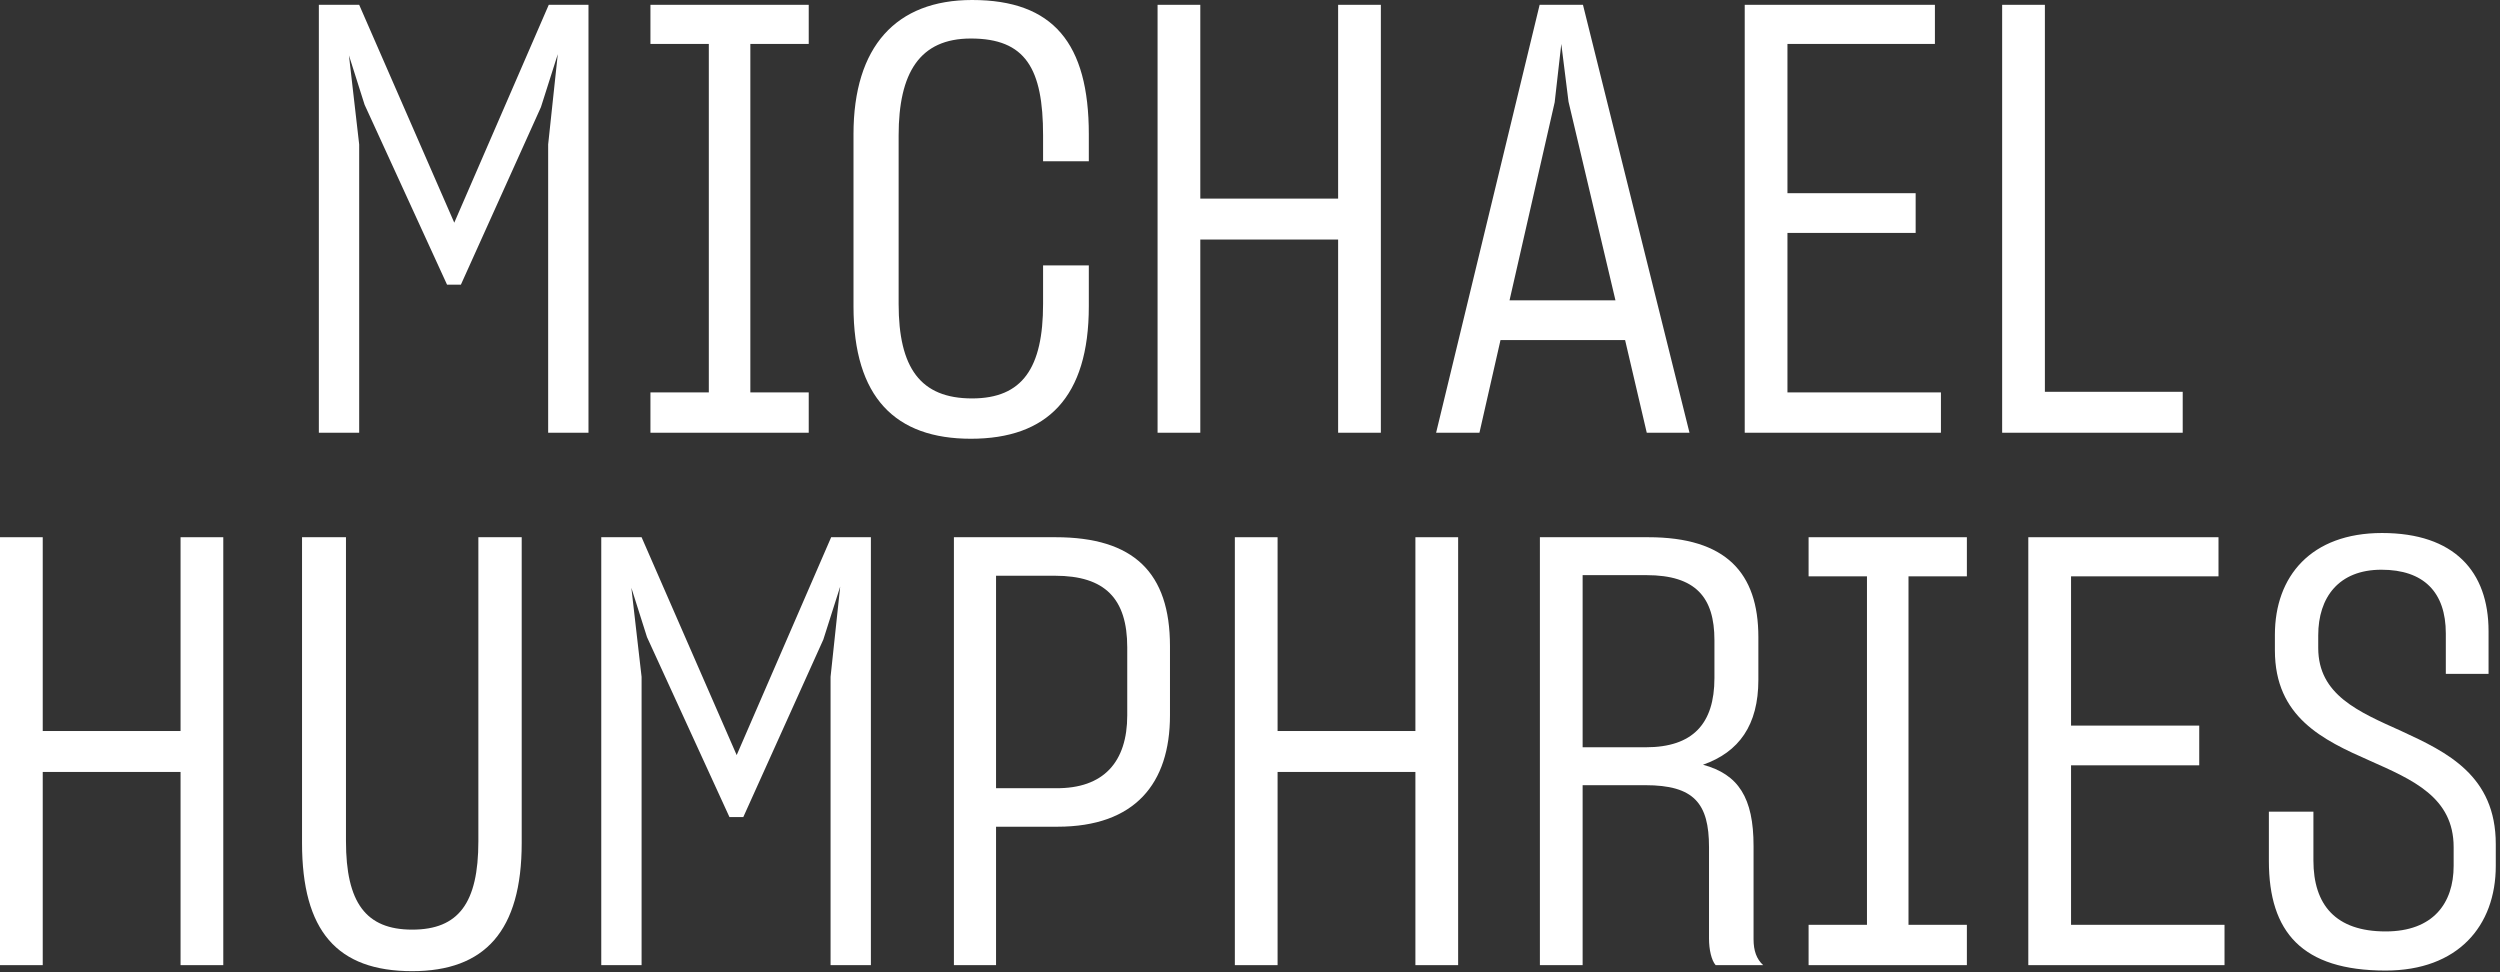
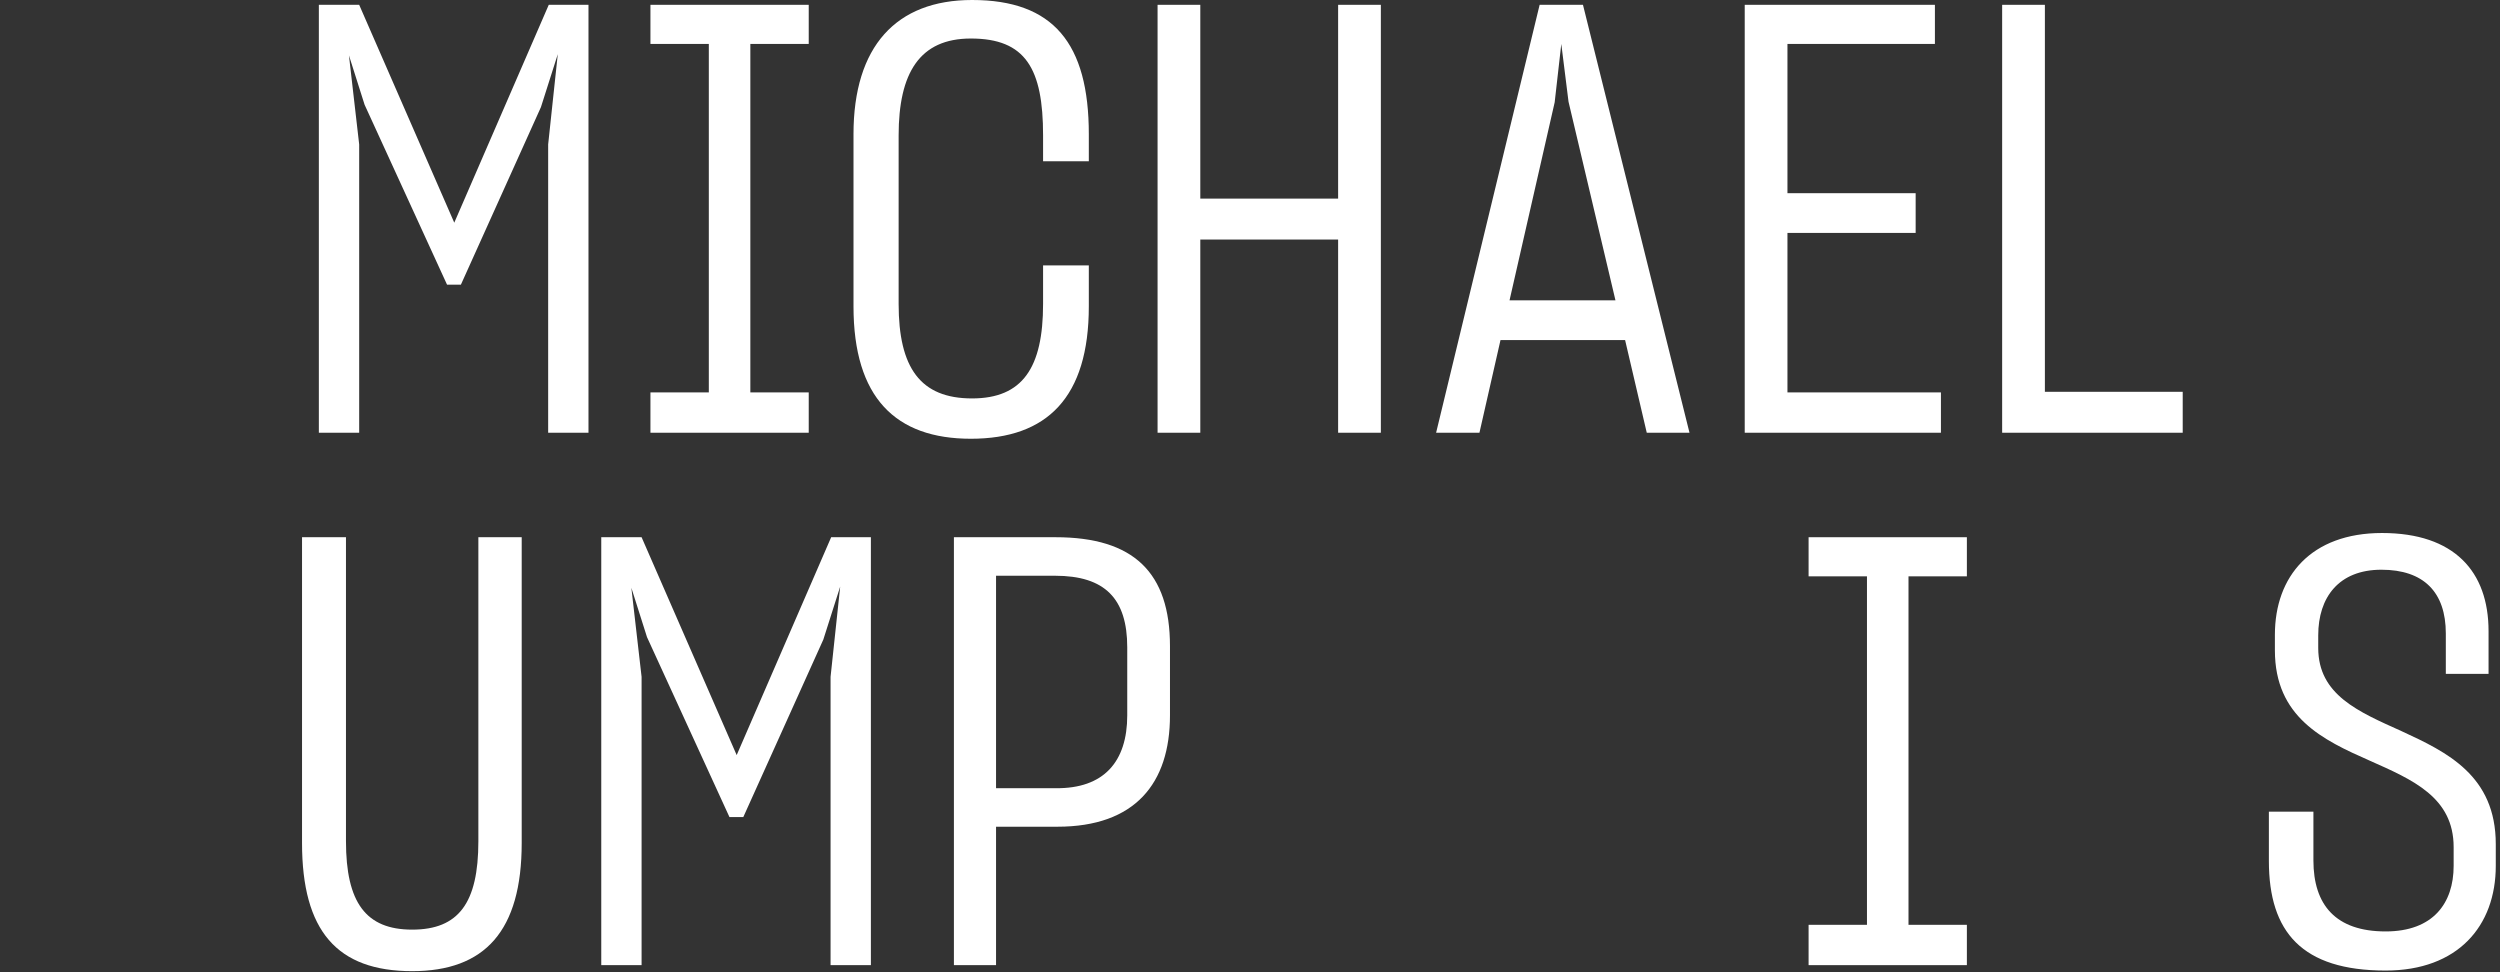
<svg xmlns="http://www.w3.org/2000/svg" width="216" height="84" viewBox="0 0 216 84" fill="none">
  <rect x="0" y="0" width="216" height="84" fill="#333333" stroke="none" />
  <path d="M206.119 83.856C198.891 83.856 196.031 80.528 196.031 74.392V70.128H199.879V74.34C199.879 78.188 201.803 80.476 206.119 80.476C210.227 80.476 211.995 78.032 211.995 74.808V73.196C211.995 68.88 208.459 67.372 204.715 65.708C200.711 63.94 196.551 61.964 196.551 56.192V54.84C196.551 49.796 199.671 46.052 205.807 46.052C212.047 46.052 215.011 49.38 215.011 54.528V58.22H211.319V54.736C211.319 51.148 209.395 49.224 205.755 49.224C202.063 49.224 200.295 51.616 200.295 54.892V55.984C200.295 60.04 203.779 61.496 207.471 63.16C211.423 64.98 215.635 67.008 215.635 72.936V74.808C215.635 80.008 212.359 83.856 206.119 83.856Z" fill="white" />
-   <path d="M175.246 83.388V46.416H191.678V49.796H178.938V62.692H190.014V66.124H178.938V79.904H192.198V83.388H175.246Z" fill="white" />
  <path d="M156.262 79.904H161.306V49.796H156.262V46.416H169.938V49.796H164.894V79.904H169.938V83.388H156.262V79.904Z" fill="white" />
-   <path d="M133.047 83.388V46.416H142.407C149.115 46.416 151.923 49.484 151.923 55.048V58.74C151.923 62.64 150.259 64.98 147.139 66.072C150.207 66.904 151.507 68.932 151.507 73.092V81.152C151.507 82.14 151.767 82.868 152.339 83.388H148.231C147.867 82.972 147.659 82.036 147.659 81.1V73.196C147.659 69.4 146.359 67.84 142.147 67.84H136.739V83.388H133.047ZM142.251 49.692H136.739V64.564H142.199C146.255 64.564 148.127 62.536 148.127 58.584V55.308C148.127 51.616 146.515 49.692 142.251 49.692Z" fill="white" />
-   <path d="M106.691 46.416H110.383V63.16H122.291V46.416H125.983V83.388H122.291V66.696H110.383V83.388H106.691V46.416Z" fill="white" />
  <path d="M82.418 83.388V46.416H91.206C97.966 46.416 101.086 49.484 101.086 55.828V61.808C101.086 67.684 98.07 71.428 91.362 71.428H86.058V83.388H82.418ZM91.206 68.1C95.366 68.152 97.394 65.812 97.394 61.808V55.932C97.394 51.72 95.47 49.744 91.154 49.744H86.058V68.1H91.206Z" fill="white" />
  <path d="M51.949 83.388V46.416H55.433L63.649 65.24L71.813 46.416H75.245V83.388H71.761V58.48L72.593 50.68L71.137 55.256L64.221 70.596H63.025L55.901 55.048L54.549 50.784L55.433 58.48V83.388H51.949Z" fill="white" />
  <path d="M35.611 83.908C29.111 83.908 26.096 80.424 26.096 72.832V46.416H29.892V72.676C29.892 77.98 31.608 80.32 35.611 80.32C39.615 80.32 41.331 78.032 41.331 72.676V46.416H45.075V72.832C45.075 80.424 41.904 83.908 35.611 83.908Z" fill="white" />
-   <path d="M0 46.416H3.692V63.16H15.6V46.416H19.292V83.388H15.6V66.696H3.692V83.388H0V46.416Z" fill="white" />
  <path d="M172.986 0.416H176.678V33.852H188.586V37.388H172.986V0.416Z" fill="white" />
  <path d="M150.744 37.388V0.416H167.176V3.796H154.436V16.692H165.512V20.124H154.436V33.904H167.696V37.388H150.744Z" fill="white" />
  <path d="M124.08 37.388L133.024 0.416H136.768L145.972 37.388H142.28L140.408 29.38H129.644L127.824 37.388H124.08ZM134.324 8.84L130.424 25.948H139.576L135.52 8.788L134.896 3.796L134.324 8.84Z" fill="white" />
  <path d="M100.014 0.416H103.706V17.16H115.614V0.416H119.306V37.388H115.614V20.696H103.706V37.388H100.014V0.416Z" fill="white" />
  <path d="M83.882 37.908C77.382 37.908 73.742 34.372 73.742 26.468V11.596C73.742 4.004 77.434 0 83.986 0C91.006 0 94.074 3.744 94.074 11.596V13.936H90.122V11.7C90.122 5.928 88.614 3.328 83.882 3.328C79.462 3.328 77.642 6.292 77.642 11.7V26.26C77.642 31.772 79.514 34.424 83.986 34.424C88.354 34.424 90.122 31.772 90.122 26.26V22.932H94.074V26.468C94.074 34.32 90.486 37.908 83.882 37.908Z" fill="white" />
  <path d="M56.198 33.904H61.242V3.796H56.198V0.416H69.874V3.796H64.83V33.904H69.874V37.388H56.198V33.904Z" fill="white" />
  <path d="M27.549 37.388V0.416H31.033L39.249 19.24L47.413 0.416H50.845V37.388H47.361V12.48L48.193 4.68L46.737 9.256L39.821 24.596H38.625L31.501 9.048L30.149 4.784L31.033 12.48V37.388H27.549Z" fill="white" />
</svg>